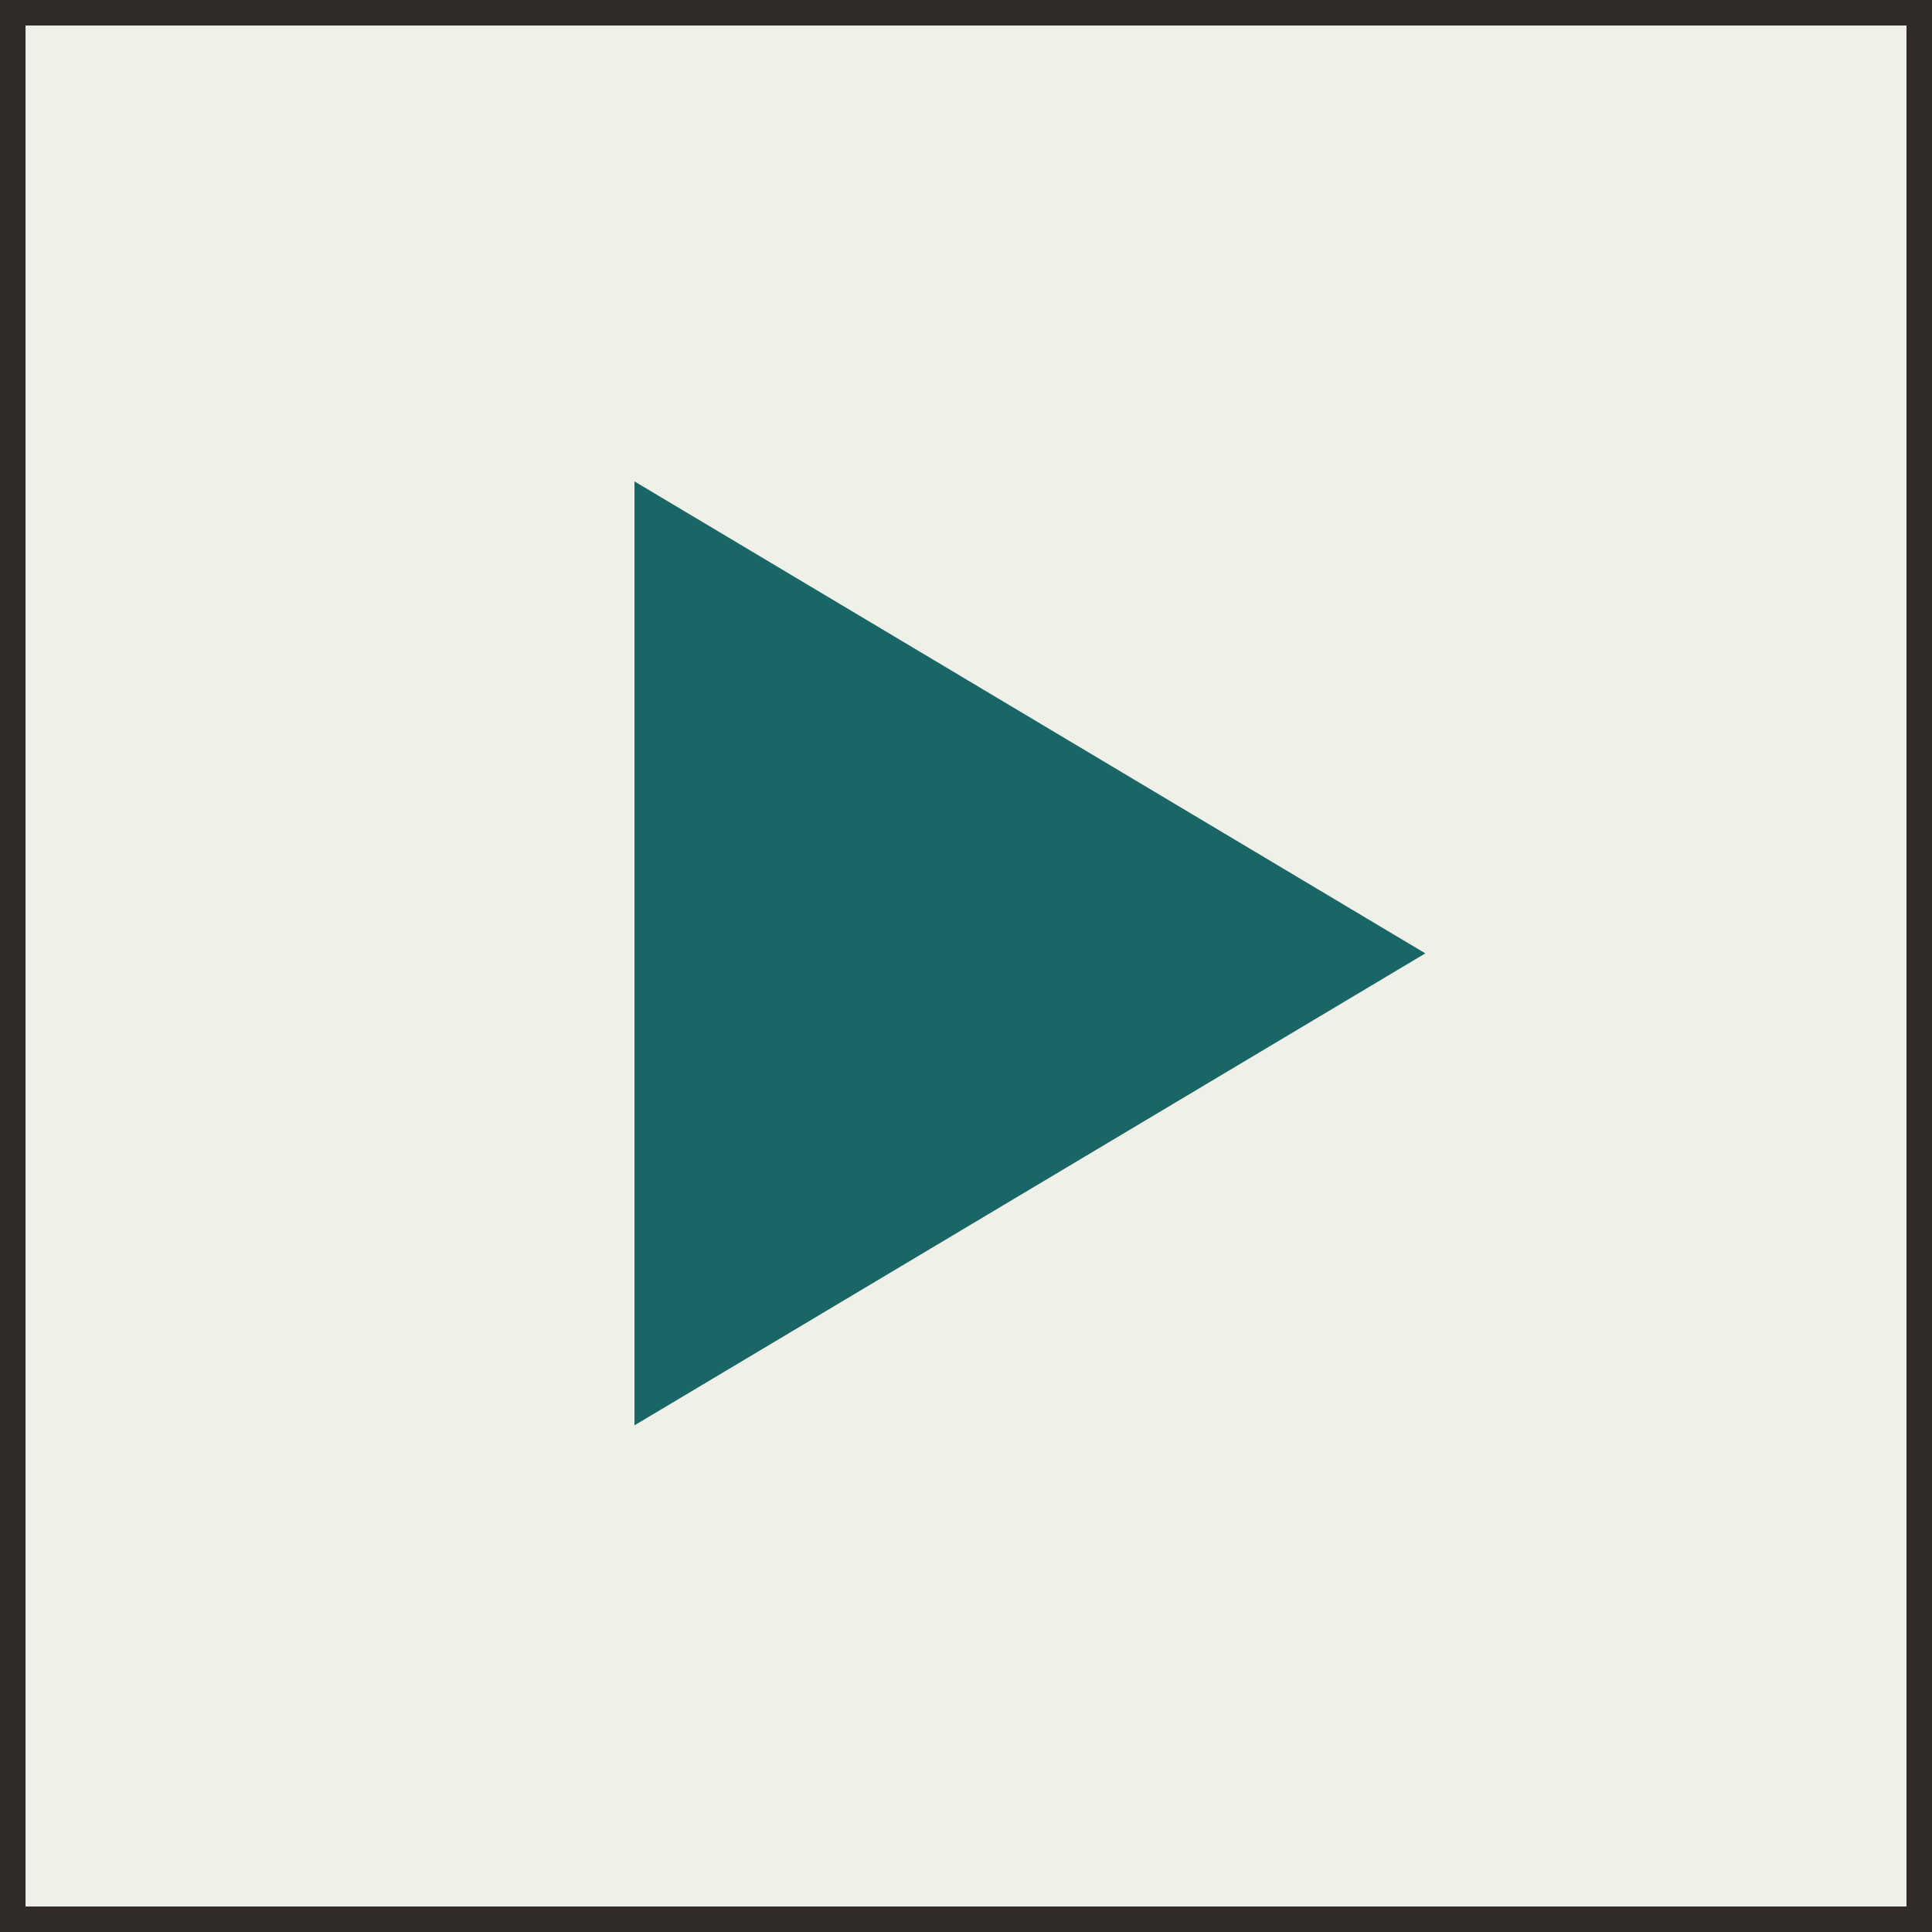
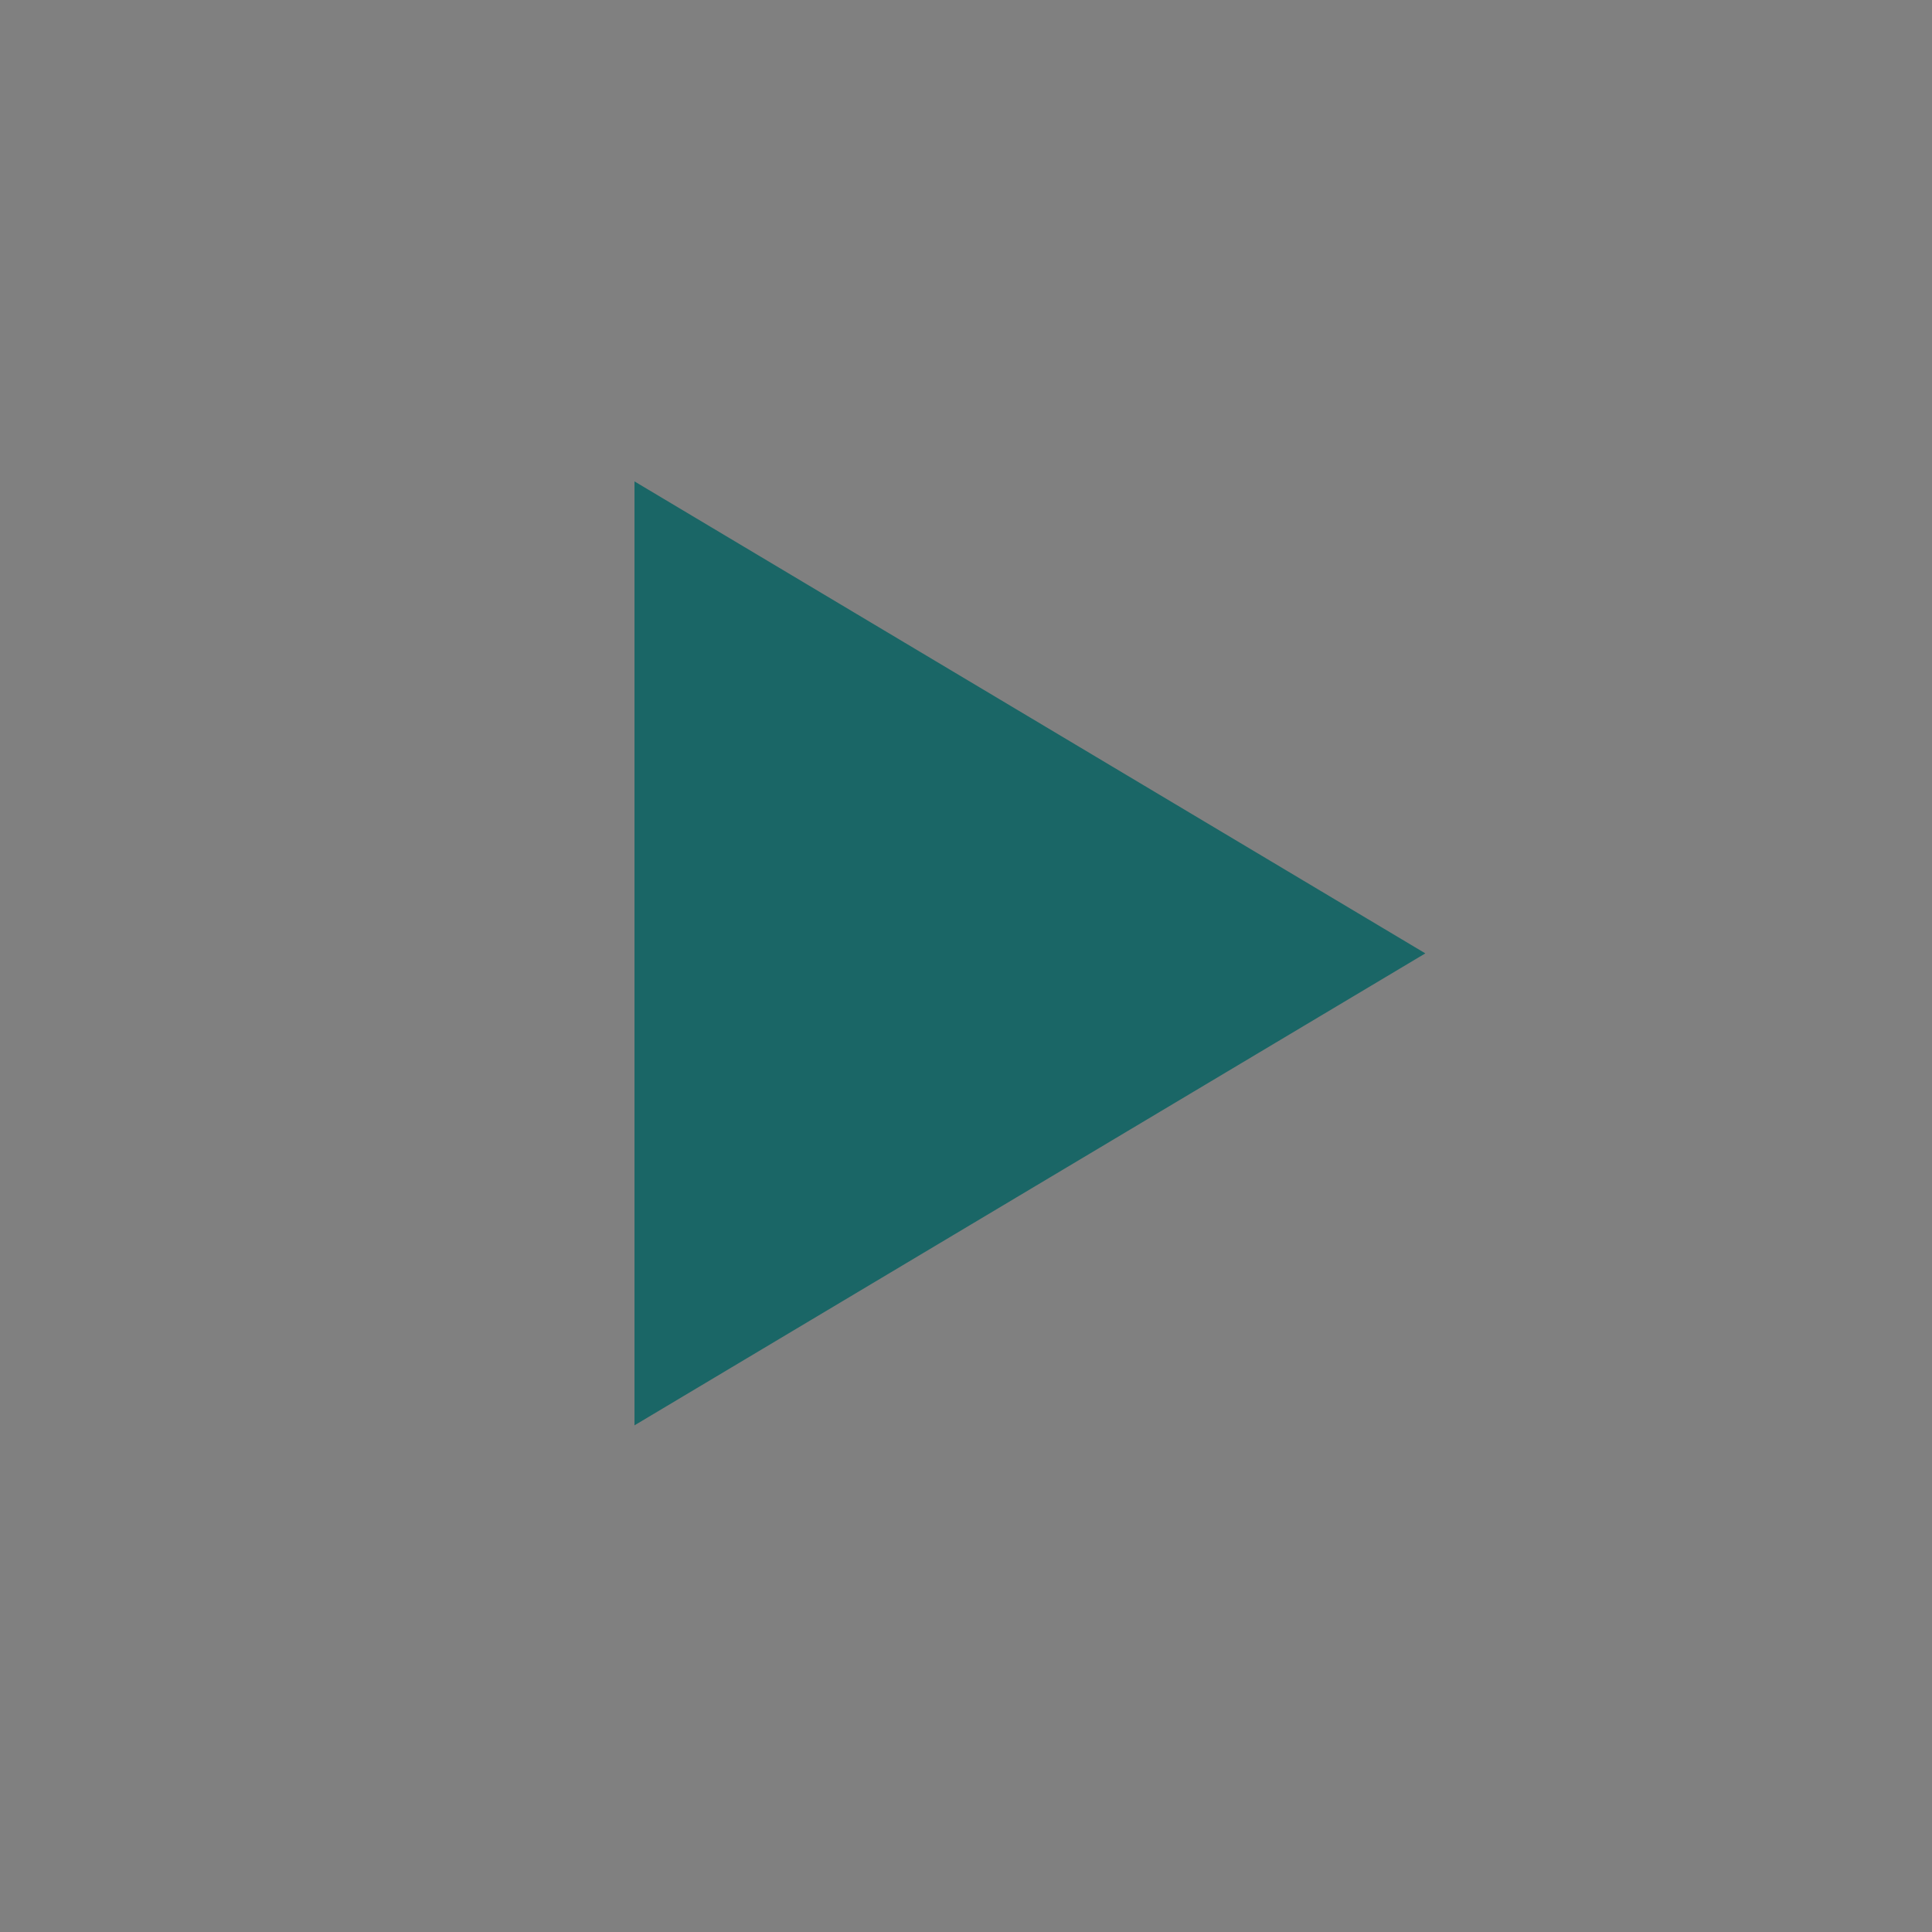
<svg xmlns="http://www.w3.org/2000/svg" viewBox="0 0 75.73 75.73">
  <rect x="0" y="0" width="75.73" height="75.73" fill="#808080" stroke="none" />
-   <path d="M.5.5h74.73v74.73H.5z" style="fill:#eff1e9;stroke:#302b28" />
  <path d="m55.87 37.37-31 18.5v-37l31 18.5Z" style="fill:#1a6666;stroke-width:0" />
</svg>